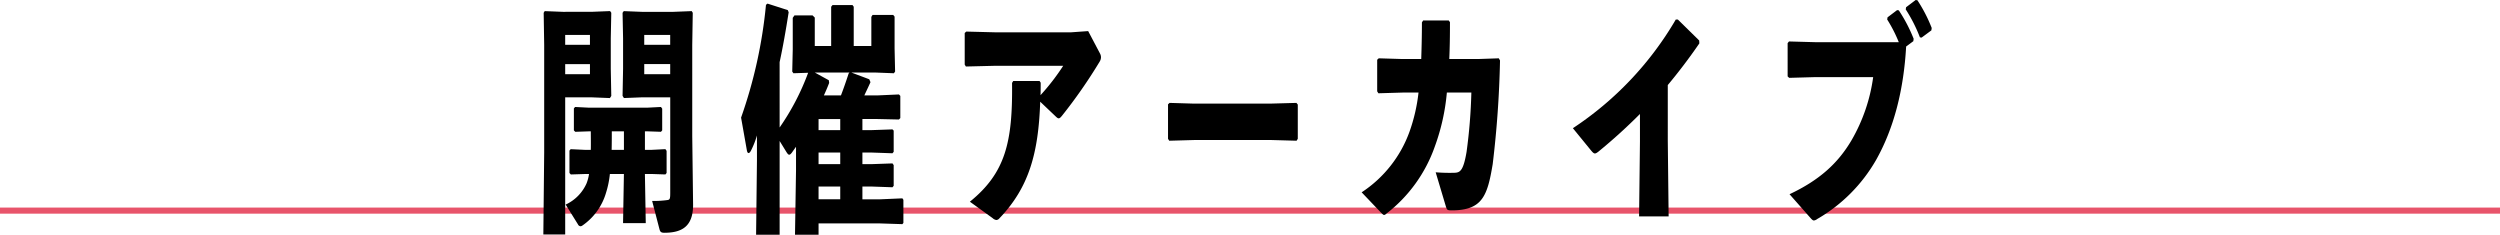
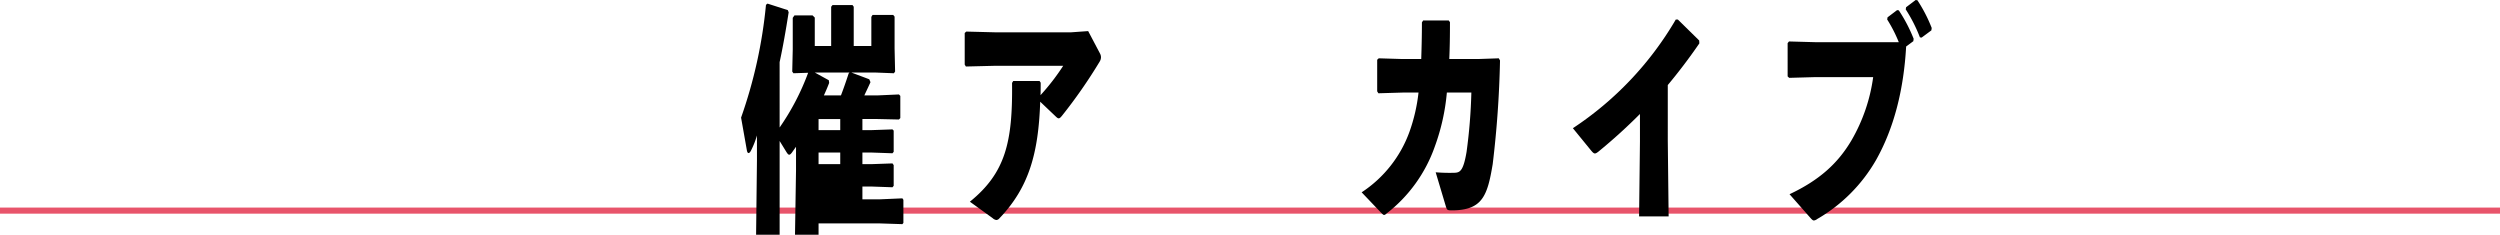
<svg xmlns="http://www.w3.org/2000/svg" id="archive" width="410" height="38.493" viewBox="0 0 410 38.493">
  <defs>
    <clipPath id="clip-path">
      <rect id="長方形_42" data-name="長方形 42" width="410" height="38.493" transform="translate(0 0)" fill="none" />
    </clipPath>
  </defs>
  <g id="グループ_61" data-name="グループ 61" clip-path="url(#clip-path)">
    <line id="線_4" data-name="線 4" x2="410" transform="translate(0 34.541)" fill="none" stroke="#e8546b" stroke-miterlimit="10" stroke-width="1" />
-     <path id="パス_484" data-name="パス 484" d="M97.087,1.936l2.969-.118.195.277-.084,4.189V11.3l.084,4.426-.223.356-2.968-.118H92.692V38.453H89.108l.139-13.437V7.351L89.163,2.1l.168-.277,3,.118ZM96.751,5.73h-4.06V7.351h4.06Zm-4.059,6.443h4.06v-1.66h-4.06Zm3.36,16.361-2.436.079-.224-.237V24.7l.195-.237,2.465.119h.84c.027-1.027,0-2.016,0-3.043H96.64l-2.3.079-.224-.237v-3.6l.2-.237,2.324.119h9.436l2.324-.119.2.277v3.557l-.2.237-2.324-.079h-.308v3.043H106.8l2.323-.119.2.277v3.636l-.2.237-2.323-.079h-1.036l.14,8.062h-3.724l.14-8.062h-2.3a15.355,15.355,0,0,1-.644,3.122,9.876,9.876,0,0,1-3.864,5.335.575.575,0,0,1-.309.118.513.513,0,0,1-.42-.315l-2.015-3.241a6.893,6.893,0,0,0,3.444-3.517,7.254,7.254,0,0,0,.392-1.5Zm4.283-7c0,1.027,0,2.016-.027,3.043h2.016V21.539Zm4.956-5.572-2.967.118-.224-.356.084-4.426V6.284L102.1,2.1l.195-.277,2.969.118h5.18l3-.118.168.277-.084,5.256V22.29l.139,11.3c0,3.516-1.792,4.584-4.731,4.584-.561,0-.672-.2-.784-.593l-1.2-4.624a16.724,16.724,0,0,0,2.576-.158c.336-.08.391-.237.391-1.186V15.967Zm4.62-10.237h-4.256V7.351h4.256Zm-4.255,6.443h4.256v-1.66h-4.256Z" />
-     <path id="パス_485" data-name="パス 485" d="M127.86,20.906a39.707,39.707,0,0,0,4.676-8.971l-2.409.079-.2-.276.084-3.637V2.925l.28-.4h2.968l.364.357V7.549h2.689V1.106l.223-.276h3.276l.2.276V7.549H142.9V2.766l.2-.316h3.388l.224.277V7.944l.084,3.794-.2.276-3.052-.119H139.62L142.559,13l.2.473c-.364.83-.7,1.5-1.008,2.174H143.9l3.527-.158.225.237v3.636l-.225.237-3.527-.079h-2.465v1.818h1.54l3.389-.119.2.2V24.9l-.2.237-3.389-.119h-1.54v1.9h1.54l3.389-.119.2.276v3.4l-.2.237-3.389-.119h-1.54v2.094h2.912l3.641-.158.168.238v3.793l-.168.2-3.641-.118H134.244v1.857h-3.865l.168-10.552V24.068l-.7.988c-.168.2-.279.316-.42.316s-.279-.158-.475-.474L127.86,23.12V38.493H124l.14-12.212v-4.07a13.972,13.972,0,0,1-.979,2.489c-.141.277-.281.4-.393.4-.14,0-.224-.159-.279-.435l-.952-5.375A77.589,77.589,0,0,0,125.62.791l.251-.2L129.2,1.66l.14.355c-.475,3.043-.952,5.731-1.483,8.181Zm5.767-9.011,2.3,1.265.056.436c-.252.671-.56,1.382-.867,2.054h2.8c.42-1.106.812-2.213,1.26-3.6l.14-.159Zm.617,9.446H137.8V19.524h-3.556Zm0,5.573H137.8v-1.9h-3.556Zm0,5.769H137.8V30.588h-3.556Z" />
+     <path id="パス_485" data-name="パス 485" d="M127.86,20.906a39.707,39.707,0,0,0,4.676-8.971l-2.409.079-.2-.276.084-3.637V2.925l.28-.4h2.968l.364.357V7.549h2.689V1.106l.223-.276h3.276l.2.276V7.549H142.9V2.766l.2-.316h3.388l.224.277V7.944l.084,3.794-.2.276-3.052-.119H139.62L142.559,13l.2.473c-.364.83-.7,1.5-1.008,2.174H143.9l3.527-.158.225.237v3.636l-.225.237-3.527-.079h-2.465v1.818h1.54l3.389-.119.2.2V24.9l-.2.237-3.389-.119h-1.54v1.9h1.54l3.389-.119.2.276v3.4l-.2.237-3.389-.119h-1.54v2.094h2.912l3.641-.158.168.238v3.793l-.168.2-3.641-.118H134.244v1.857h-3.865l.168-10.552V24.068l-.7.988c-.168.2-.279.316-.42.316s-.279-.158-.475-.474L127.86,23.12V38.493H124l.14-12.212v-4.07a13.972,13.972,0,0,1-.979,2.489c-.141.277-.281.4-.393.4-.14,0-.224-.159-.279-.435l-.952-5.375A77.589,77.589,0,0,0,125.62.791l.251-.2L129.2,1.66l.14.355c-.475,3.043-.952,5.731-1.483,8.181Zm5.767-9.011,2.3,1.265.056.436c-.252.671-.56,1.382-.867,2.054h2.8c.42-1.106.812-2.213,1.26-3.6l.14-.159Zm.617,9.446H137.8V19.524h-3.556Zm0,5.573H137.8v-1.9h-3.556ZH137.8V30.588h-3.556Z" />
    <path id="パス_486" data-name="パス 486" d="M170.672,13.556c0,.633,0,1.462-.028,2.055a36.671,36.671,0,0,0,3.723-4.822H163.252l-4.845.12-.195-.317V5.415l.252-.237L163.2,5.3h12.46l2.8-.2,1.96,3.715a1.344,1.344,0,0,1,.141.553,1.39,1.39,0,0,1-.225.751,83.015,83.015,0,0,1-6.159,8.852c-.448.554-.588.554-1.009.158l-2.575-2.45c-.28,8.5-1.876,14.108-6.692,19.128a.707.707,0,0,1-.5.276,1.15,1.15,0,0,1-.616-.315l-3.724-2.688c5.851-4.743,7.027-9.8,6.916-19.483l.195-.316h4.313Z" />
-     <path id="パス_487" data-name="パス 487" d="M208.444,22.962H195.927l-4.171.118-.2-.316V17.112l.252-.237,4,.119H208.3l4.313-.119.224.277v5.612l-.2.316Z" />
    <path id="パス_488" data-name="パス 488" d="M237.285,15.176a34.463,34.463,0,0,1-1.961,8.813,23.88,23.88,0,0,1-7.98,11.066.666.666,0,0,1-.336.2c-.14,0-.251-.118-.533-.394l-3.164-3.321a20,20,0,0,0,7.84-9.919,28.228,28.228,0,0,0,1.485-6.442h-2.577l-4,.119-.2-.316V9.8l.252-.237,3.921.118h3.052c.055-1.778.111-3.754.111-6.007l.2-.316h4.2l.2.276c0,2.214-.028,4.229-.112,6.047h4.675l3.445-.118.2.355a169.417,169.417,0,0,1-1.2,16.994c-.868,5.216-1.681,7.588-6.748,7.588-.729,0-.755-.079-.952-.712l-1.653-5.533a27.606,27.606,0,0,0,3.109.079c.868-.039,1.428-.276,1.96-3.437a87.458,87.458,0,0,0,.784-9.723Z" />
    <path id="パス_489" data-name="パス 489" d="M268.952,18.693a90.018,90.018,0,0,1-6.8,6.165c-.56.435-.7.435-1.2-.158l-3-3.675A53.864,53.864,0,0,0,274.831,3.2h.336l3.5,3.438.028.475c-1.791,2.608-3.528,4.86-5.179,6.837V23.08l.139,12.409h-4.844l.141-12.291Z" />
    <path id="パス_490" data-name="パス 490" d="M311.4,6.916A22.978,22.978,0,0,0,309.5,3.2l.055-.356,1.569-1.185.279.039a24.9,24.9,0,0,1,2.436,4.664l-.055.394-1.177.87c-.392,7-1.96,13.358-4.956,18.654a26.272,26.272,0,0,1-9.632,9.642,1.115,1.115,0,0,1-.531.238c-.168,0-.309-.119-.589-.435l-3.416-3.873c4.788-2.253,7.9-4.98,10.192-8.892A28.141,28.141,0,0,0,307.2,12.647h-9.493l-4.284.119-.252-.237V7.075l.224-.277,4.257.118Zm1.2-5.73L314.171,0l.281.04A24.18,24.18,0,0,1,316.8,4.585l-.055.395-1.6,1.185-.28-.039a24.736,24.736,0,0,0-2.325-4.584Z" />
  </g>
</svg>